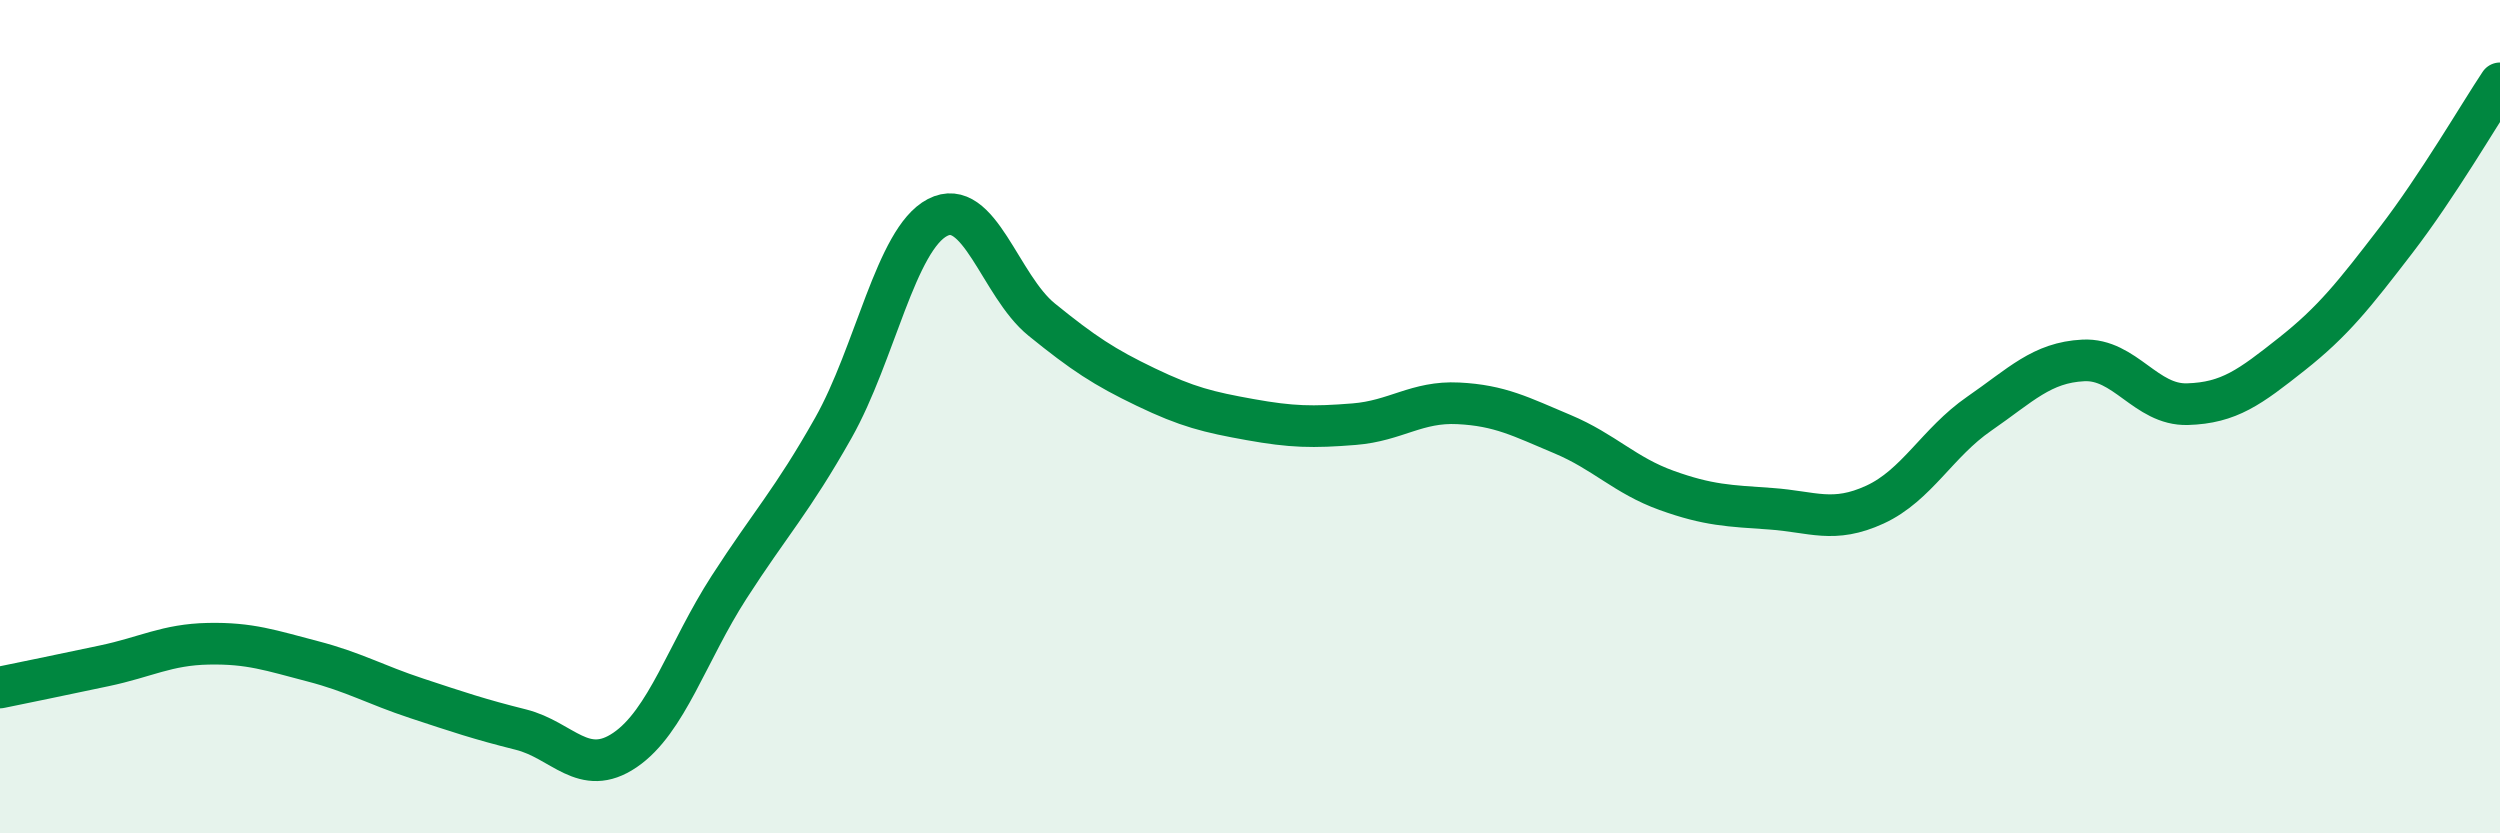
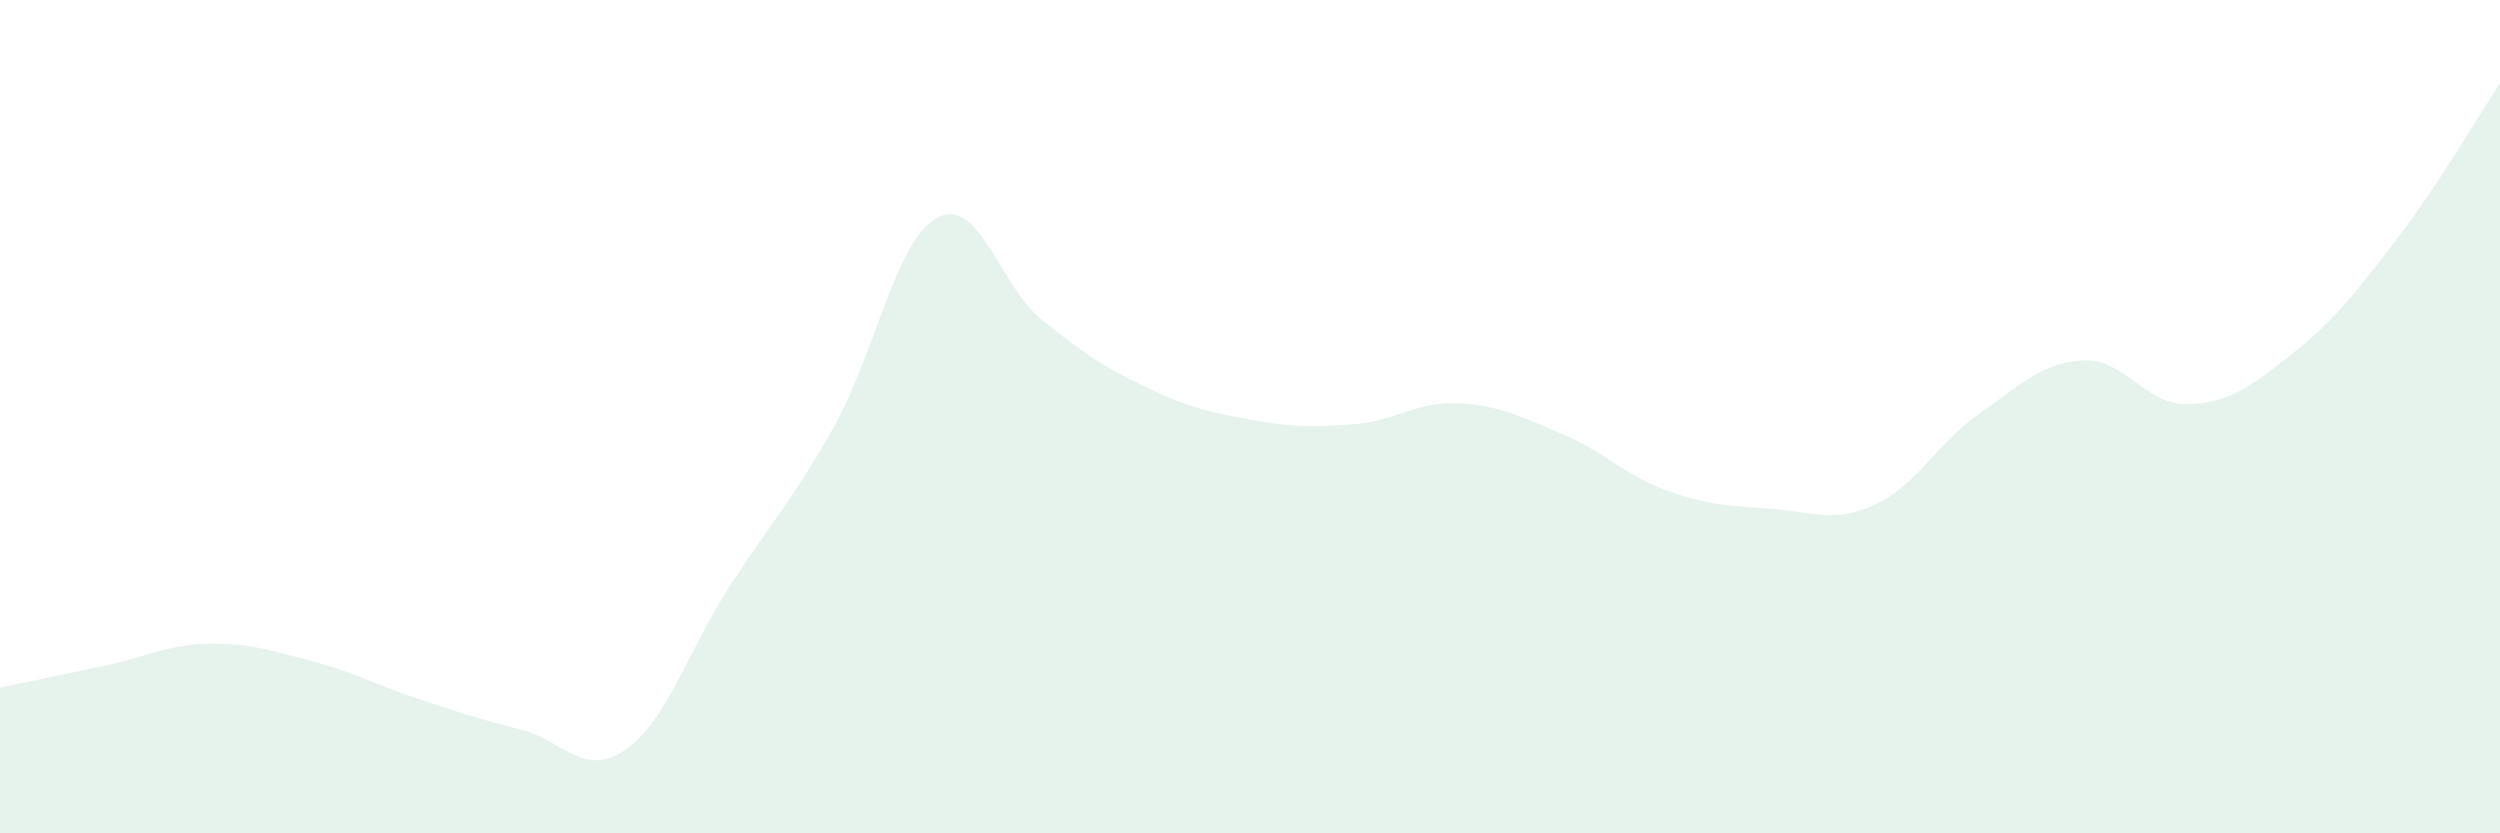
<svg xmlns="http://www.w3.org/2000/svg" width="60" height="20" viewBox="0 0 60 20">
  <path d="M 0,16.5 C 0.5,16.4 1.5,16.19 2.5,15.98 C 3.5,15.77 4,15.47 5,15.45 C 6,15.43 6.5,15.61 7.5,15.87 C 8.5,16.13 9,16.43 10,16.76 C 11,17.09 11.5,17.26 12.5,17.51 C 13.5,17.76 14,18.68 15,18 C 16,17.32 16.5,15.64 17.5,14.09 C 18.5,12.54 19,12.04 20,10.27 C 21,8.5 21.5,5.74 22.5,5.22 C 23.5,4.7 24,6.86 25,7.67 C 26,8.48 26.5,8.81 27.5,9.29 C 28.5,9.77 29,9.89 30,10.07 C 31,10.25 31.5,10.26 32.5,10.18 C 33.5,10.1 34,9.63 35,9.68 C 36,9.73 36.5,10 37.5,10.42 C 38.5,10.84 39,11.41 40,11.77 C 41,12.13 41.5,12.14 42.5,12.21 C 43.5,12.28 44,12.57 45,12.11 C 46,11.65 46.5,10.62 47.5,9.93 C 48.5,9.24 49,8.7 50,8.65 C 51,8.6 51.5,9.73 52.5,9.7 C 53.5,9.67 54,9.29 55,8.5 C 56,7.71 56.5,7.07 57.5,5.77 C 58.5,4.47 59.5,2.75 60,2L60 20L0 20Z" fill="#008740" opacity="0.1" stroke-linecap="round" stroke-linejoin="round" />
-   <path d="M 0,16.5 C 0.5,16.4 1.5,16.19 2.5,15.98 C 3.5,15.77 4,15.47 5,15.45 C 6,15.43 6.5,15.61 7.5,15.87 C 8.5,16.13 9,16.43 10,16.76 C 11,17.09 11.5,17.26 12.5,17.51 C 13.5,17.76 14,18.68 15,18 C 16,17.32 16.5,15.64 17.5,14.09 C 18.5,12.54 19,12.04 20,10.27 C 21,8.5 21.5,5.74 22.5,5.22 C 23.5,4.7 24,6.86 25,7.67 C 26,8.48 26.5,8.81 27.5,9.29 C 28.5,9.77 29,9.89 30,10.07 C 31,10.25 31.5,10.26 32.5,10.18 C 33.5,10.1 34,9.63 35,9.68 C 36,9.73 36.5,10 37.5,10.42 C 38.5,10.84 39,11.41 40,11.77 C 41,12.13 41.5,12.14 42.5,12.21 C 43.5,12.28 44,12.57 45,12.11 C 46,11.65 46.5,10.62 47.5,9.93 C 48.5,9.24 49,8.7 50,8.65 C 51,8.6 51.5,9.73 52.5,9.7 C 53.5,9.67 54,9.29 55,8.5 C 56,7.71 56.5,7.07 57.5,5.77 C 58.5,4.47 59.5,2.75 60,2" stroke="#008740" stroke-width="1" fill="none" stroke-linecap="round" stroke-linejoin="round" />
</svg>